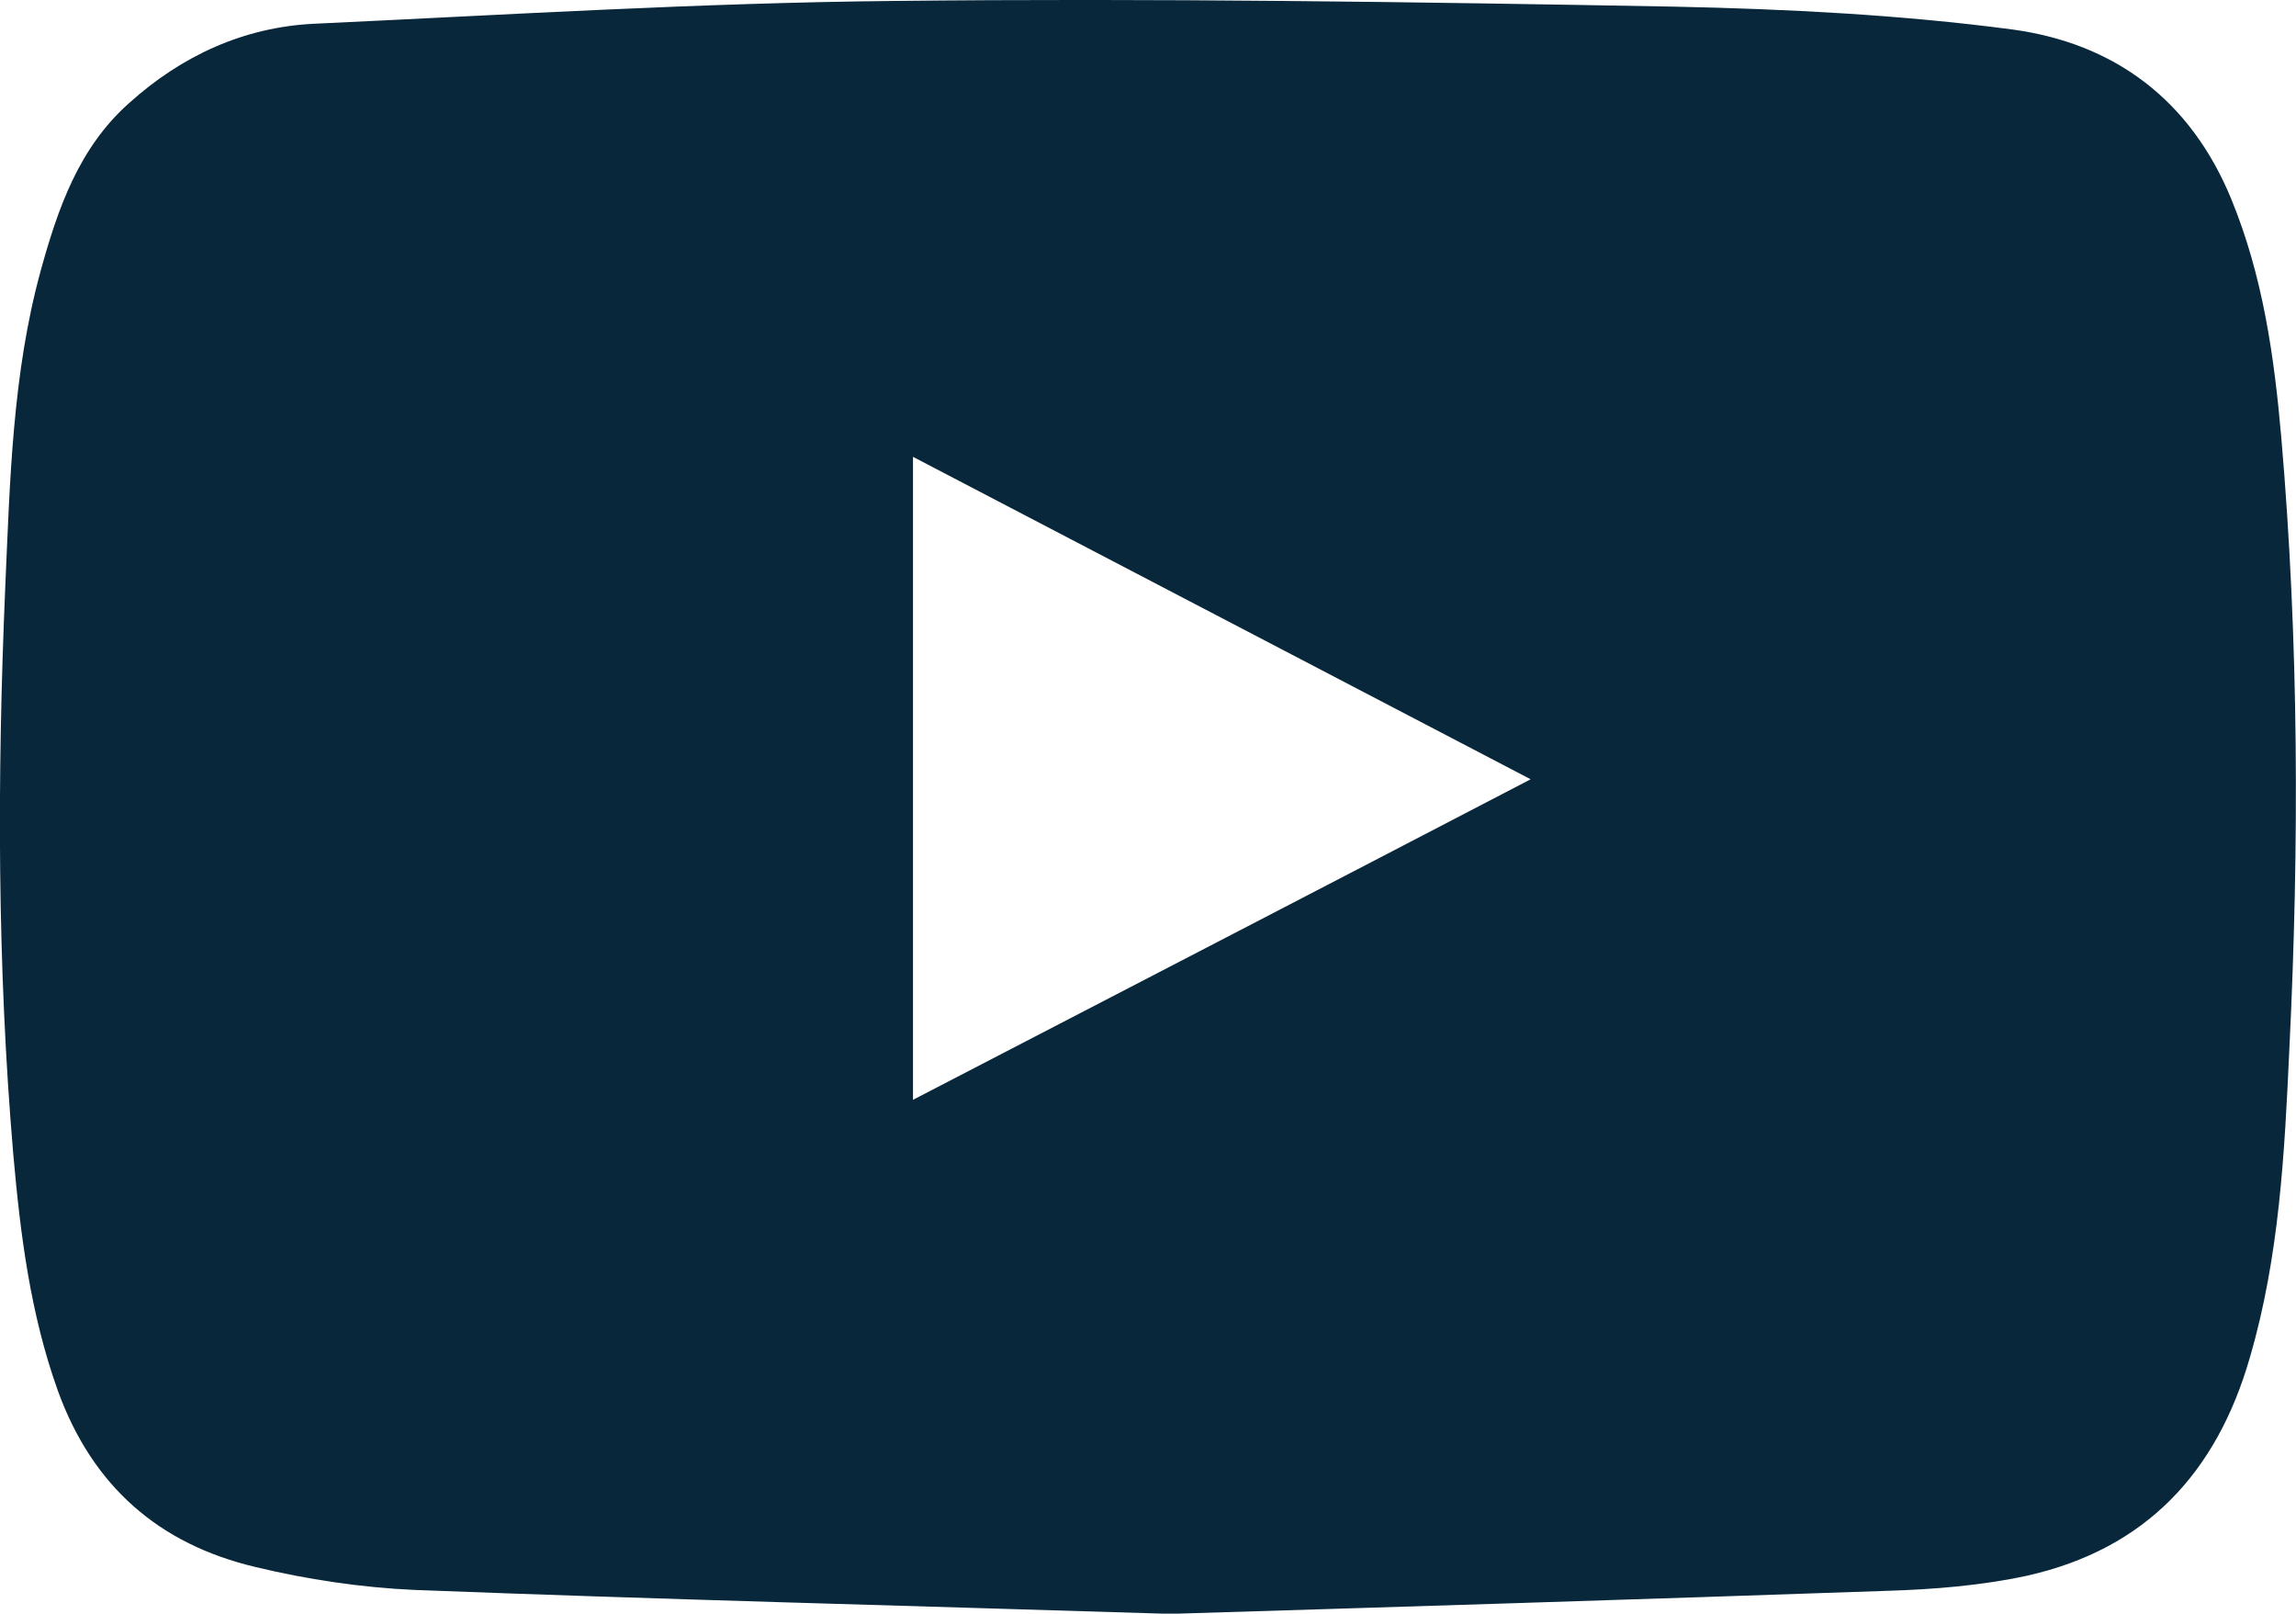
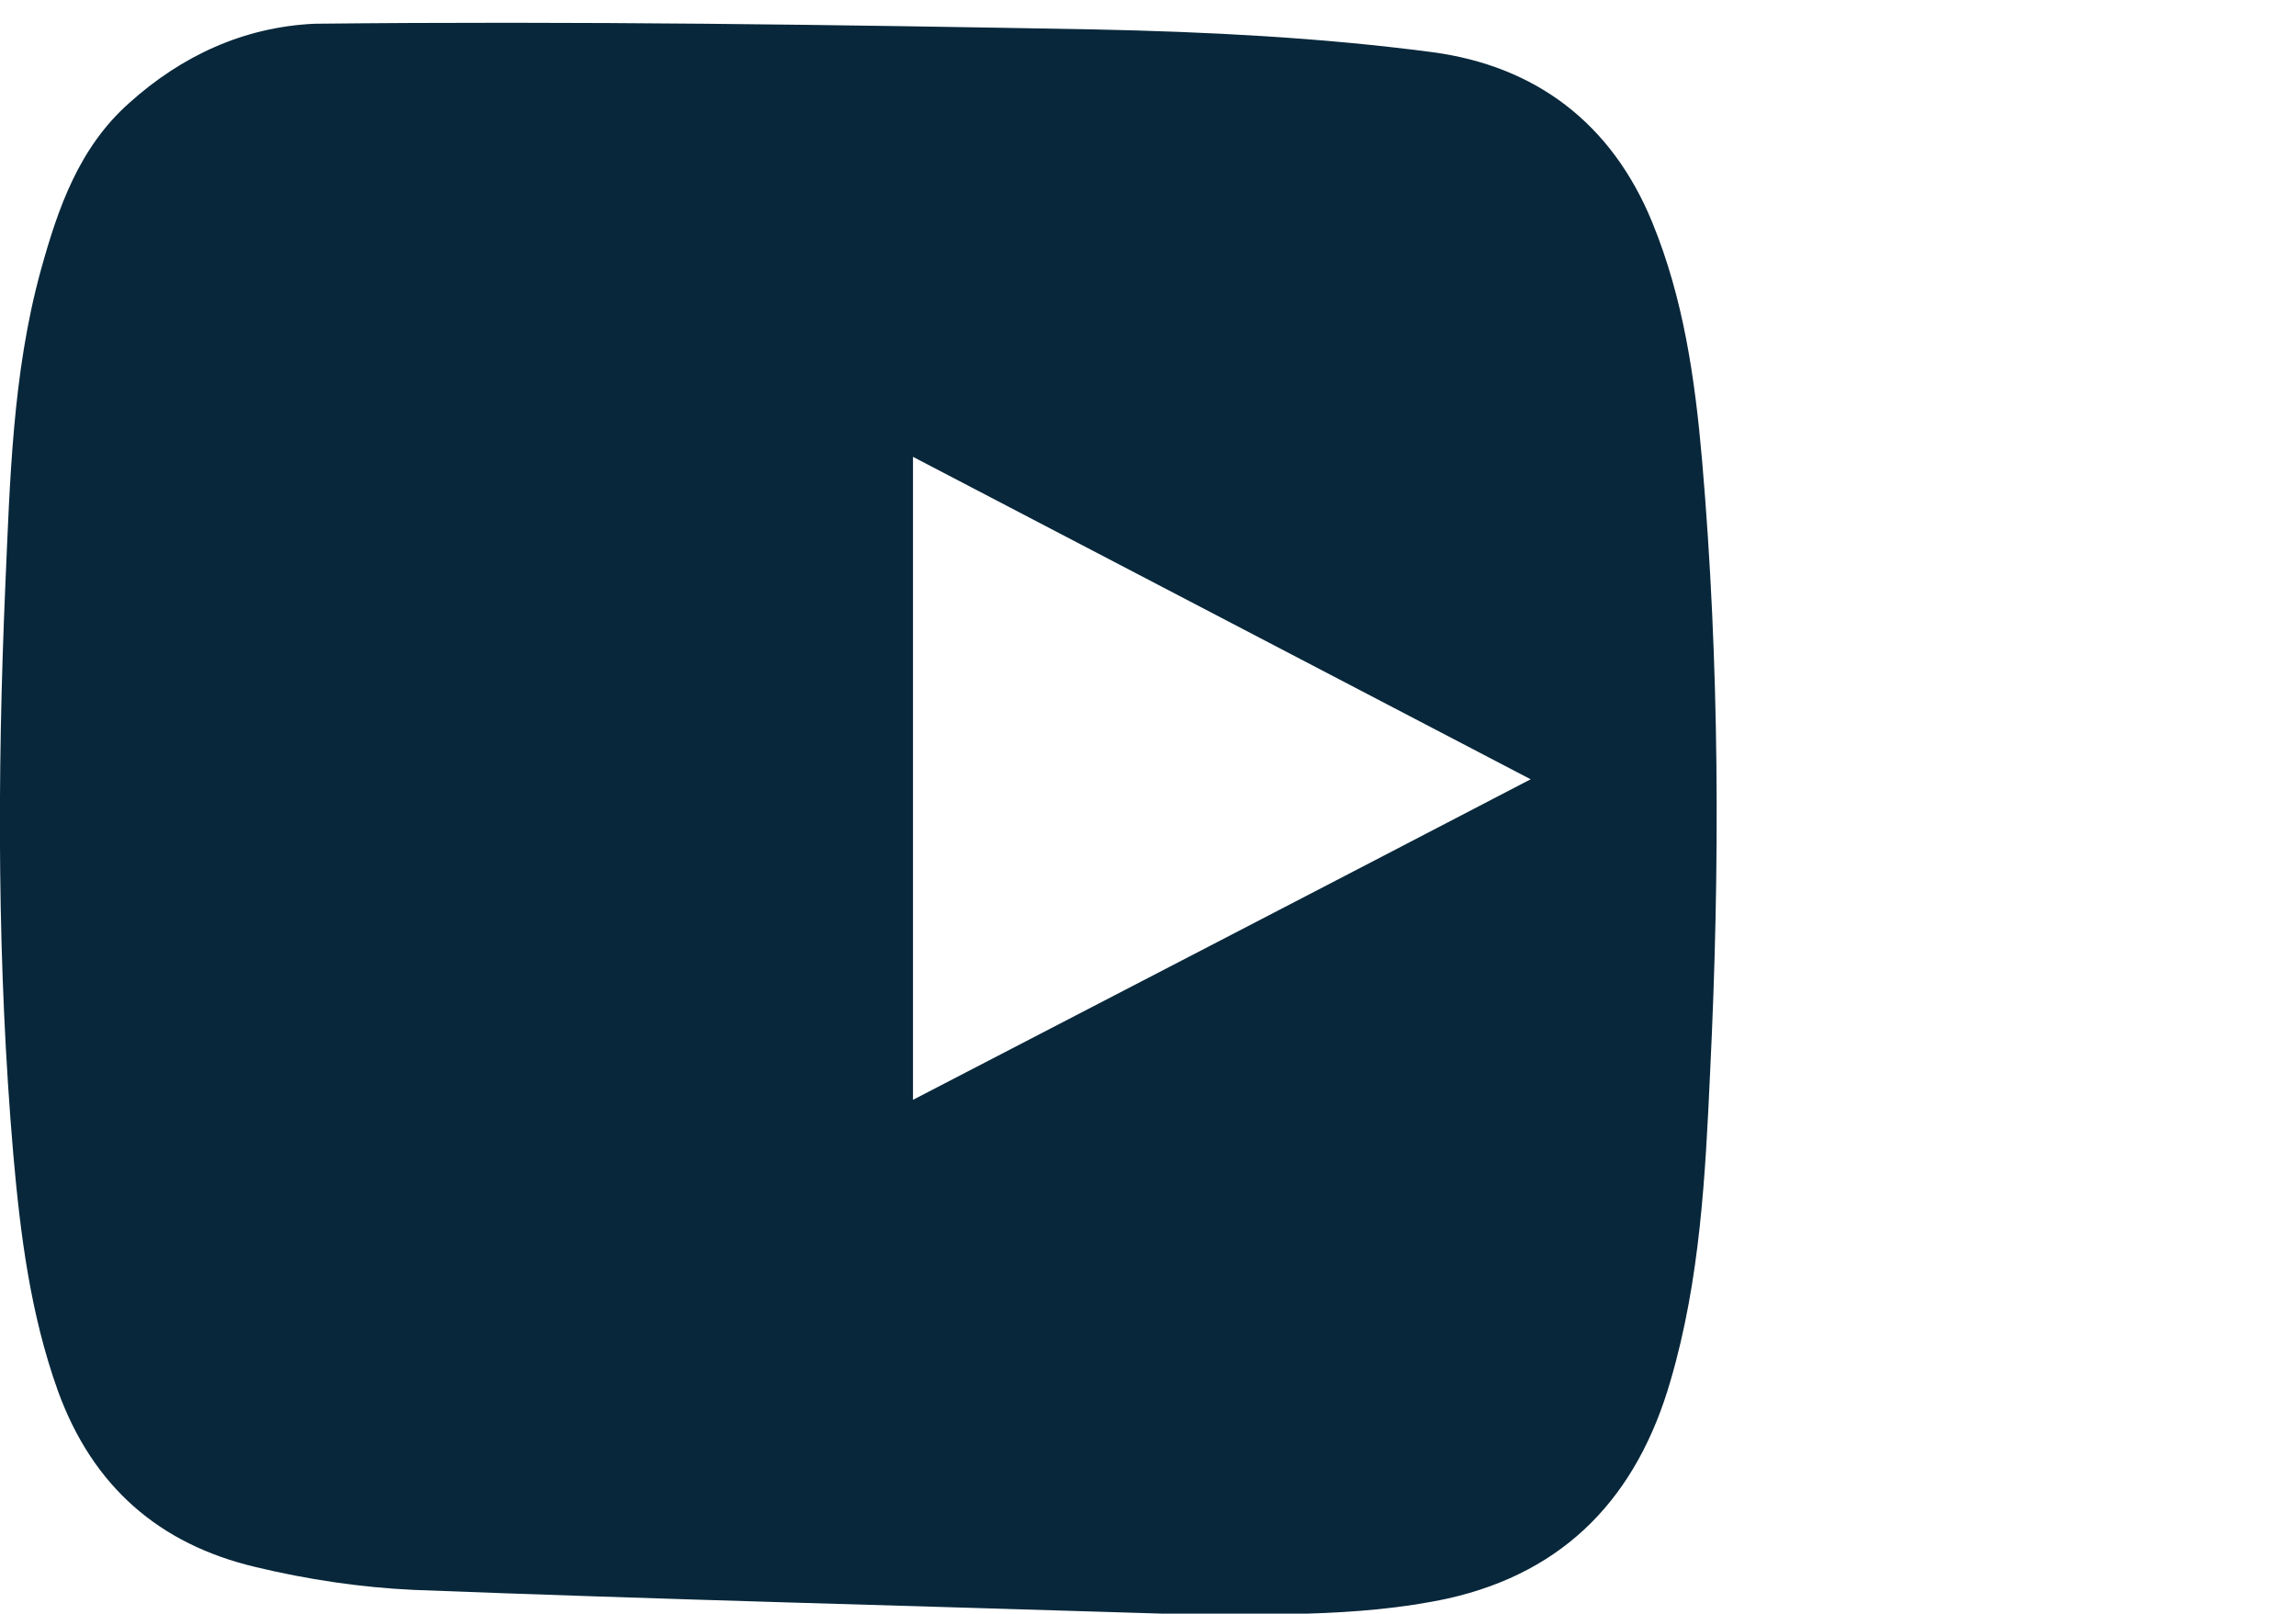
<svg xmlns="http://www.w3.org/2000/svg" id="_レイヤー_2" viewBox="0 0 48.36 33.98">
  <defs>
    <style>.cls-1{fill:#08273a;}</style>
  </defs>
  <g id="_レイヤー_1-2">
-     <path class="cls-1" d="m24.49,33.98c-5.43-.17-10.6-.3-15.77-.5-1.11-.05-2.25-.22-3.33-.48-2.04-.48-3.44-1.7-4.17-3.71-.58-1.62-.79-3.28-.94-4.98C-.06,20.34-.06,16.36.11,12.38c.1-2.25.15-4.51.75-6.69.36-1.3.8-2.58,1.86-3.52,1.11-1,2.42-1.6,3.9-1.67C10.69.31,14.75.06,18.82.02c5.48-.06,10.97.02,16.45.12,2.37.05,4.76.17,7.11.48,2.15.29,3.76,1.48,4.62,3.58.66,1.61.9,3.29,1.05,5.01.37,4.29.38,8.58.17,12.88-.1,2.18-.21,4.37-.83,6.49-.7,2.44-2.2,4.04-4.69,4.6-.97.21-1.98.29-2.97.32-5.18.18-10.34.34-15.25.49Zm-5.26-10.82c4.34-2.25,8.63-4.47,13.01-6.75-4.37-2.28-8.66-4.52-13.01-6.79,0,4.54,0,9,0,13.54Z" />
+     <path class="cls-1" d="m24.49,33.98c-5.43-.17-10.6-.3-15.77-.5-1.11-.05-2.25-.22-3.33-.48-2.04-.48-3.44-1.7-4.17-3.71-.58-1.62-.79-3.28-.94-4.98C-.06,20.34-.06,16.36.11,12.38c.1-2.25.15-4.51.75-6.69.36-1.3.8-2.58,1.86-3.52,1.11-1,2.42-1.6,3.9-1.67c5.48-.06,10.97.02,16.45.12,2.37.05,4.76.17,7.11.48,2.15.29,3.76,1.48,4.62,3.58.66,1.61.9,3.29,1.05,5.01.37,4.29.38,8.58.17,12.88-.1,2.18-.21,4.37-.83,6.49-.7,2.44-2.2,4.04-4.69,4.6-.97.21-1.98.29-2.97.32-5.18.18-10.34.34-15.25.49Zm-5.26-10.82c4.34-2.25,8.63-4.47,13.01-6.75-4.37-2.28-8.66-4.52-13.01-6.79,0,4.54,0,9,0,13.54Z" />
  </g>
</svg>